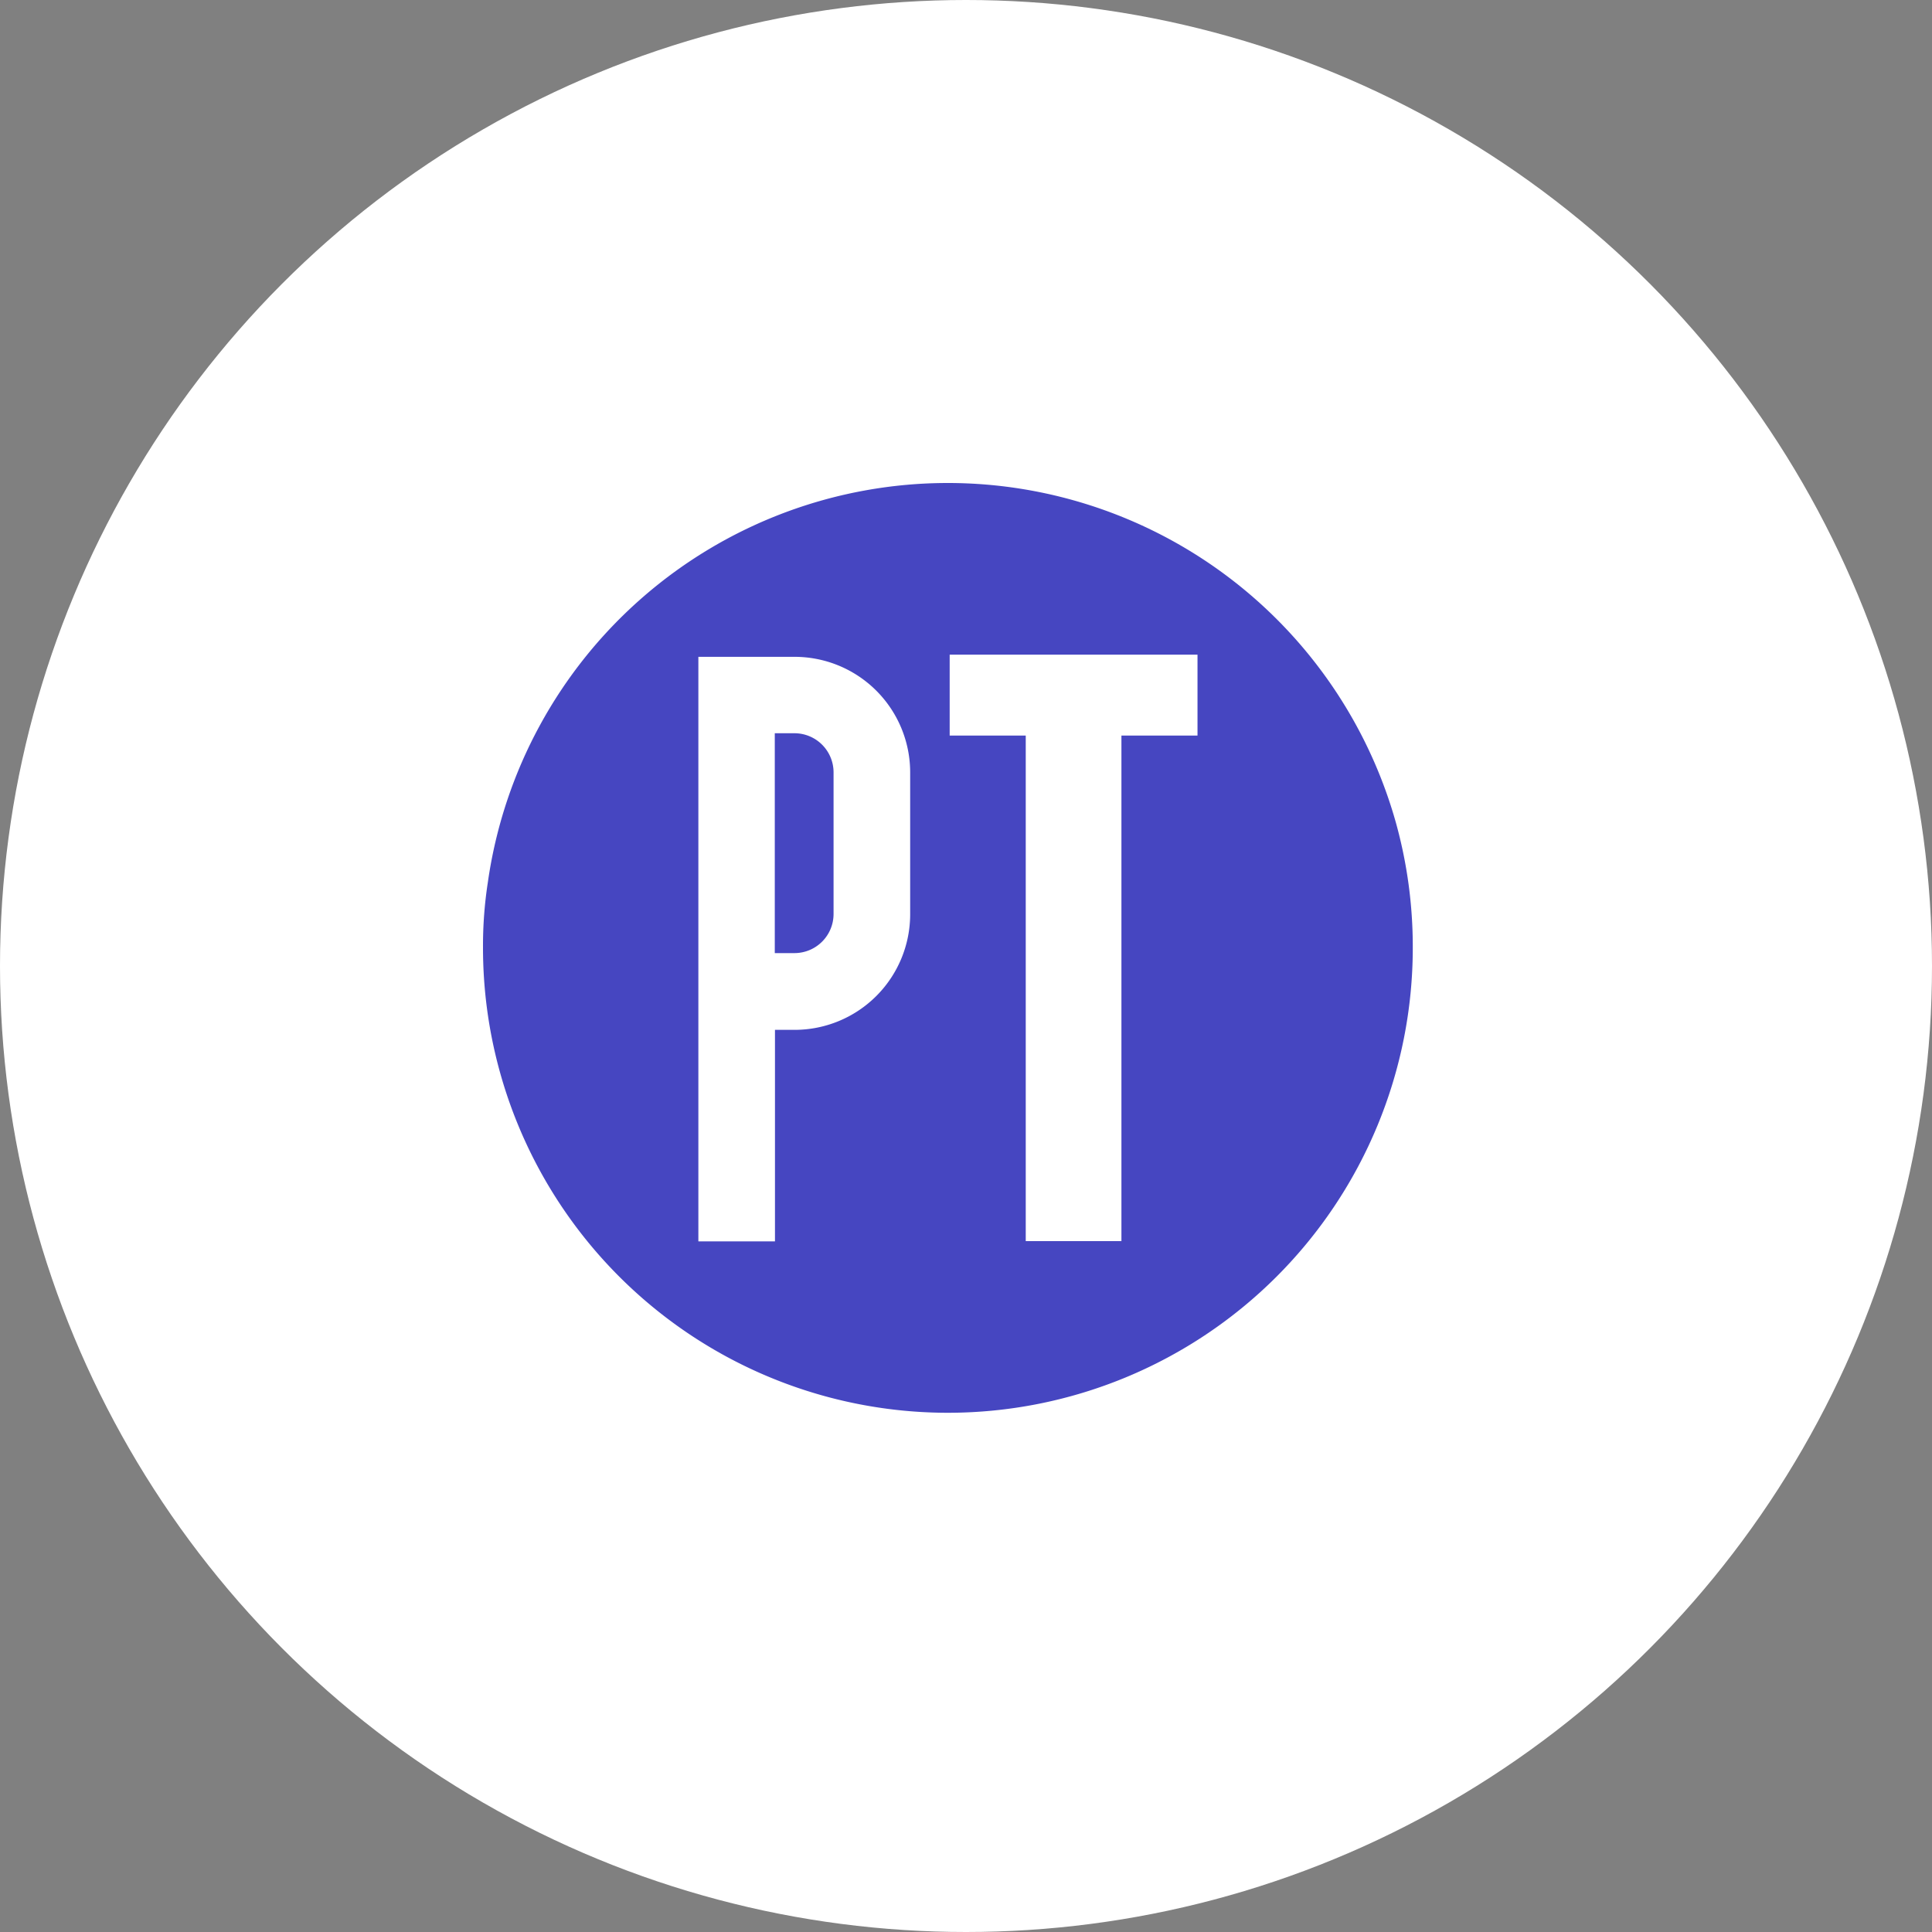
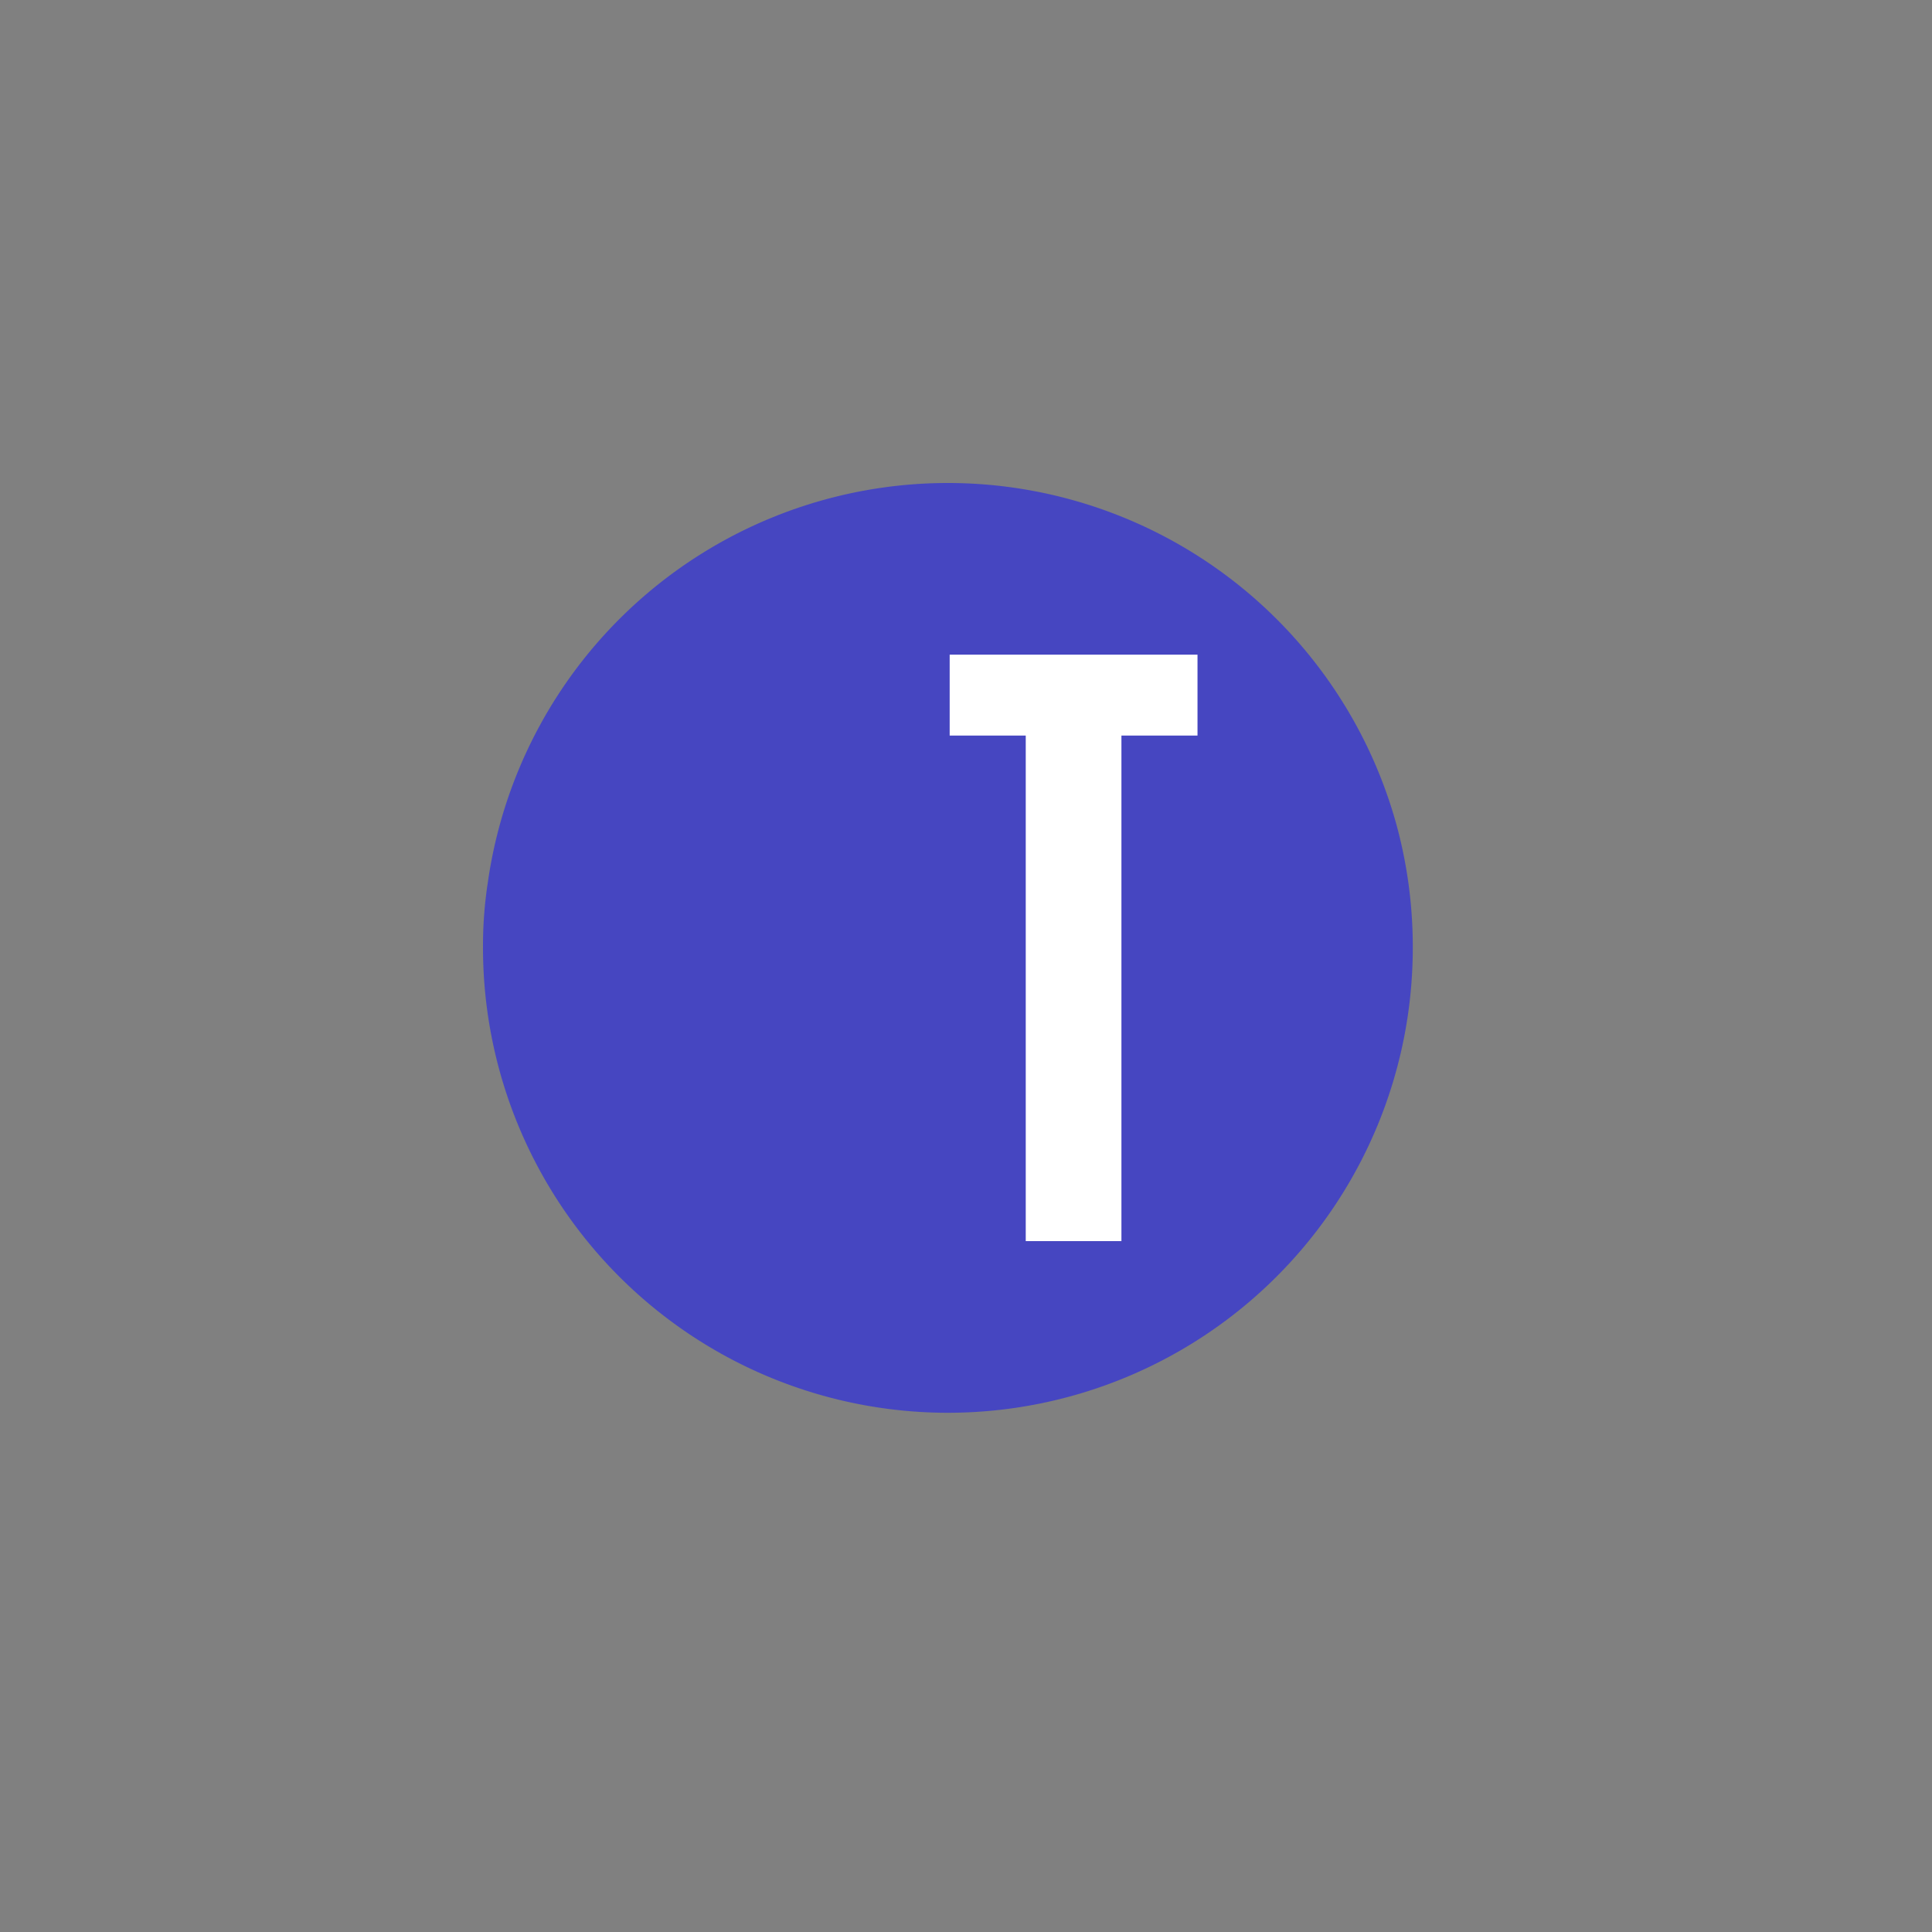
<svg xmlns="http://www.w3.org/2000/svg" width="40" height="40" viewBox="0 0 40 40">
  <rect x="0" y="0" width="40" height="40" fill="#808080" stroke="none" />
  <g id="Group_18715" data-name="Group 18715" transform="translate(7652 -16111)">
-     <circle id="Ellipse_13" data-name="Ellipse 13" cx="20" cy="20" r="20" transform="translate(-7652 16111)" fill="#fff" />
    <g id="Group_18714" data-name="Group 18714" transform="translate(48 4)">
-       <path id="Path_61801" data-name="Path 61801" d="M-201.41,81.06a9.626,9.626,0,0,1-9.62,9.63,9.628,9.628,0,0,1-9.63-9.63,8.581,8.581,0,0,1,.1-1.35,9.621,9.621,0,0,1,9.53-8.27,9.637,9.637,0,0,1,9.27,7.03A9.584,9.584,0,0,1-201.41,81.06Z" transform="translate(-7469.34 16045.56)" fill="#4646c1" />
+       <path id="Path_61801" data-name="Path 61801" d="M-201.41,81.06a9.626,9.626,0,0,1-9.62,9.63,9.628,9.628,0,0,1-9.63-9.63,8.581,8.581,0,0,1,.1-1.35,9.621,9.621,0,0,1,9.53-8.27,9.637,9.637,0,0,1,9.27,7.03A9.584,9.584,0,0,1-201.41,81.06" transform="translate(-7469.34 16045.56)" fill="#4646c1" />
      <g id="Group_18713" data-name="Group 18713" transform="translate(-7427.191 16051.564)">
-         <path id="Path_61797" data-name="Path 61797" d="M-253.965,71.463V74.4a2.393,2.393,0,0,1-2.393,2.393h-.406v4.379h-1.586V69.07h1.992A2.393,2.393,0,0,1-253.965,71.463Z" transform="translate(0 -0.035)" fill="#fff" stroke="rgba(0,0,0,0)" stroke-width="1" />
        <path id="Path_61798" data-name="Path 61798" d="M-243.869,68.99v1.675h-1.575V81.132h-1.981V70.665H-249V68.99Z" transform="translate(-4.147)" fill="#fff" stroke="rgba(0,0,0,0)" stroke-width="1" />
-         <path id="Path_61793" data-name="Path 61793" d="M-255.1,71.914h-.408v4.552h.408a.81.81,0,0,0,.809-.809V72.723A.81.81,0,0,0-255.1,71.914Z" transform="translate(-1.26 -1.297)" fill="#4646c1" />
      </g>
    </g>
  </g>
</svg>